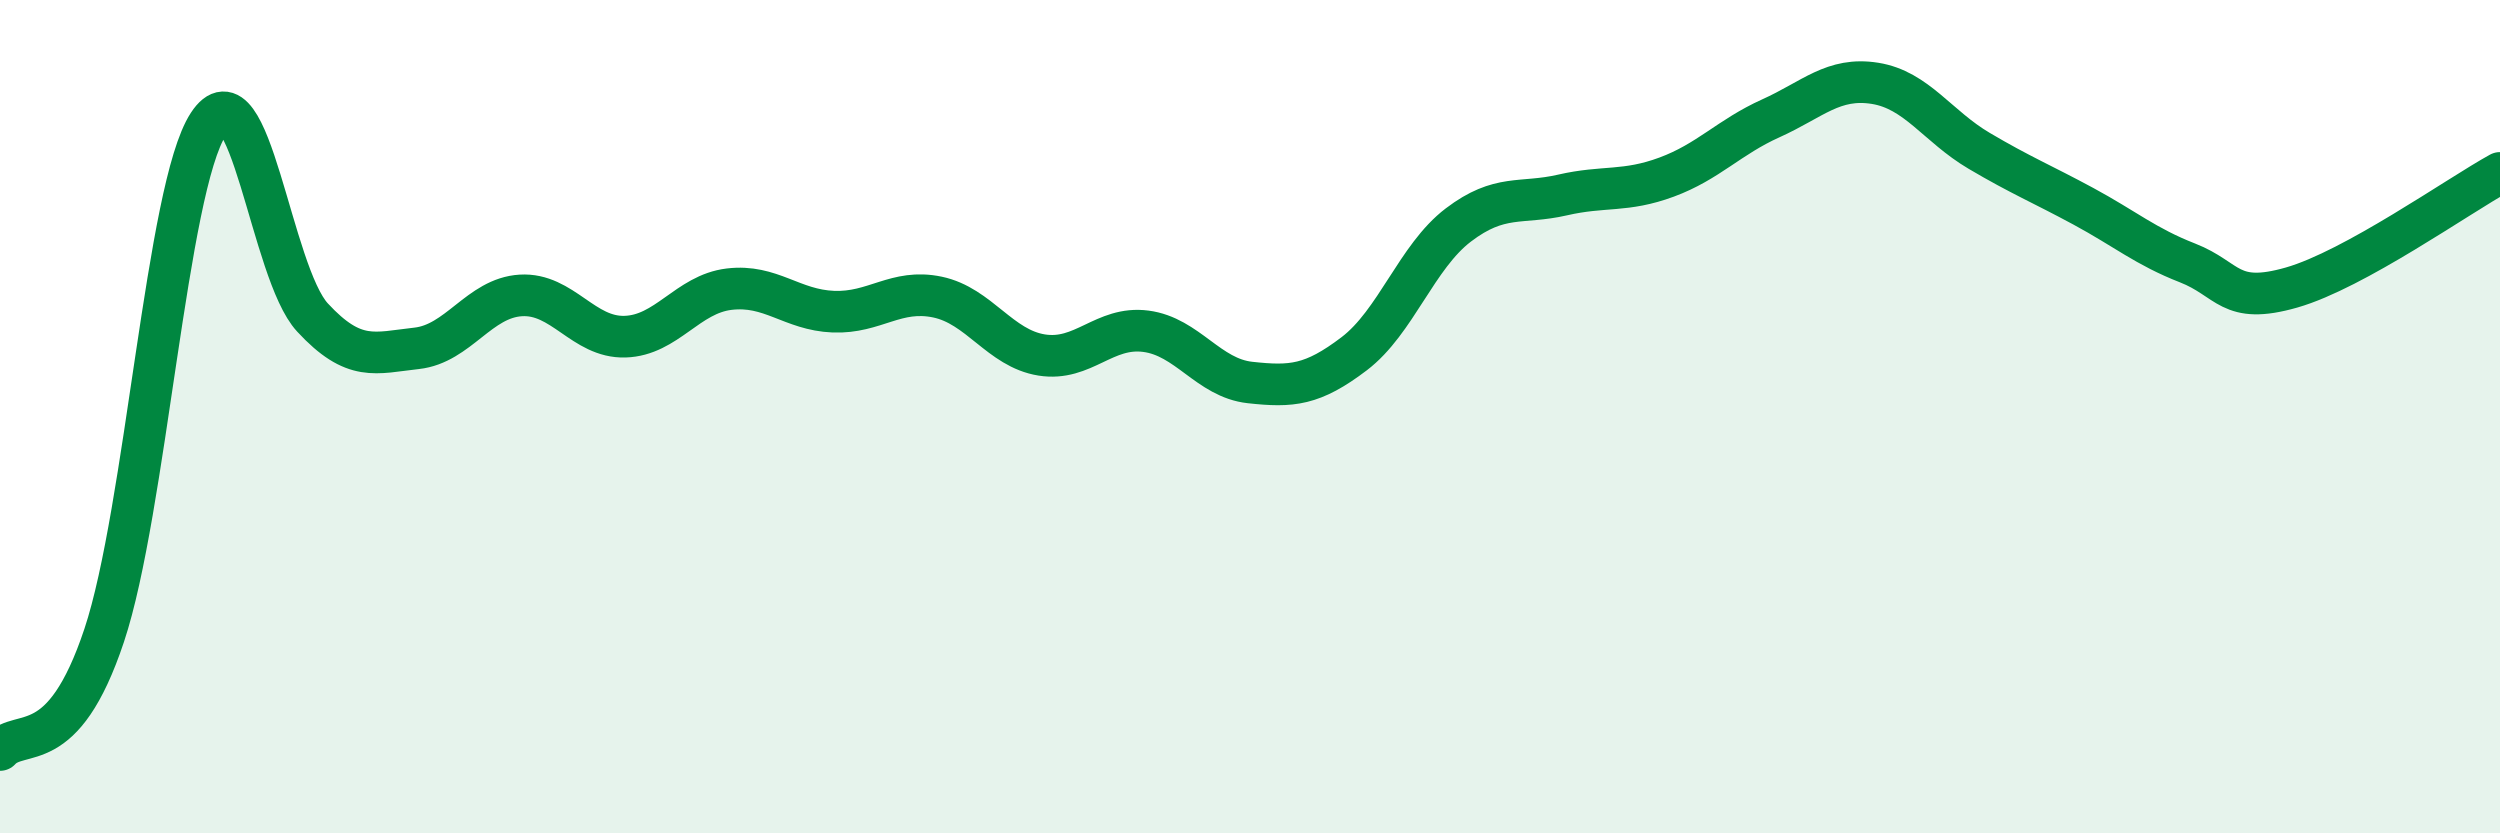
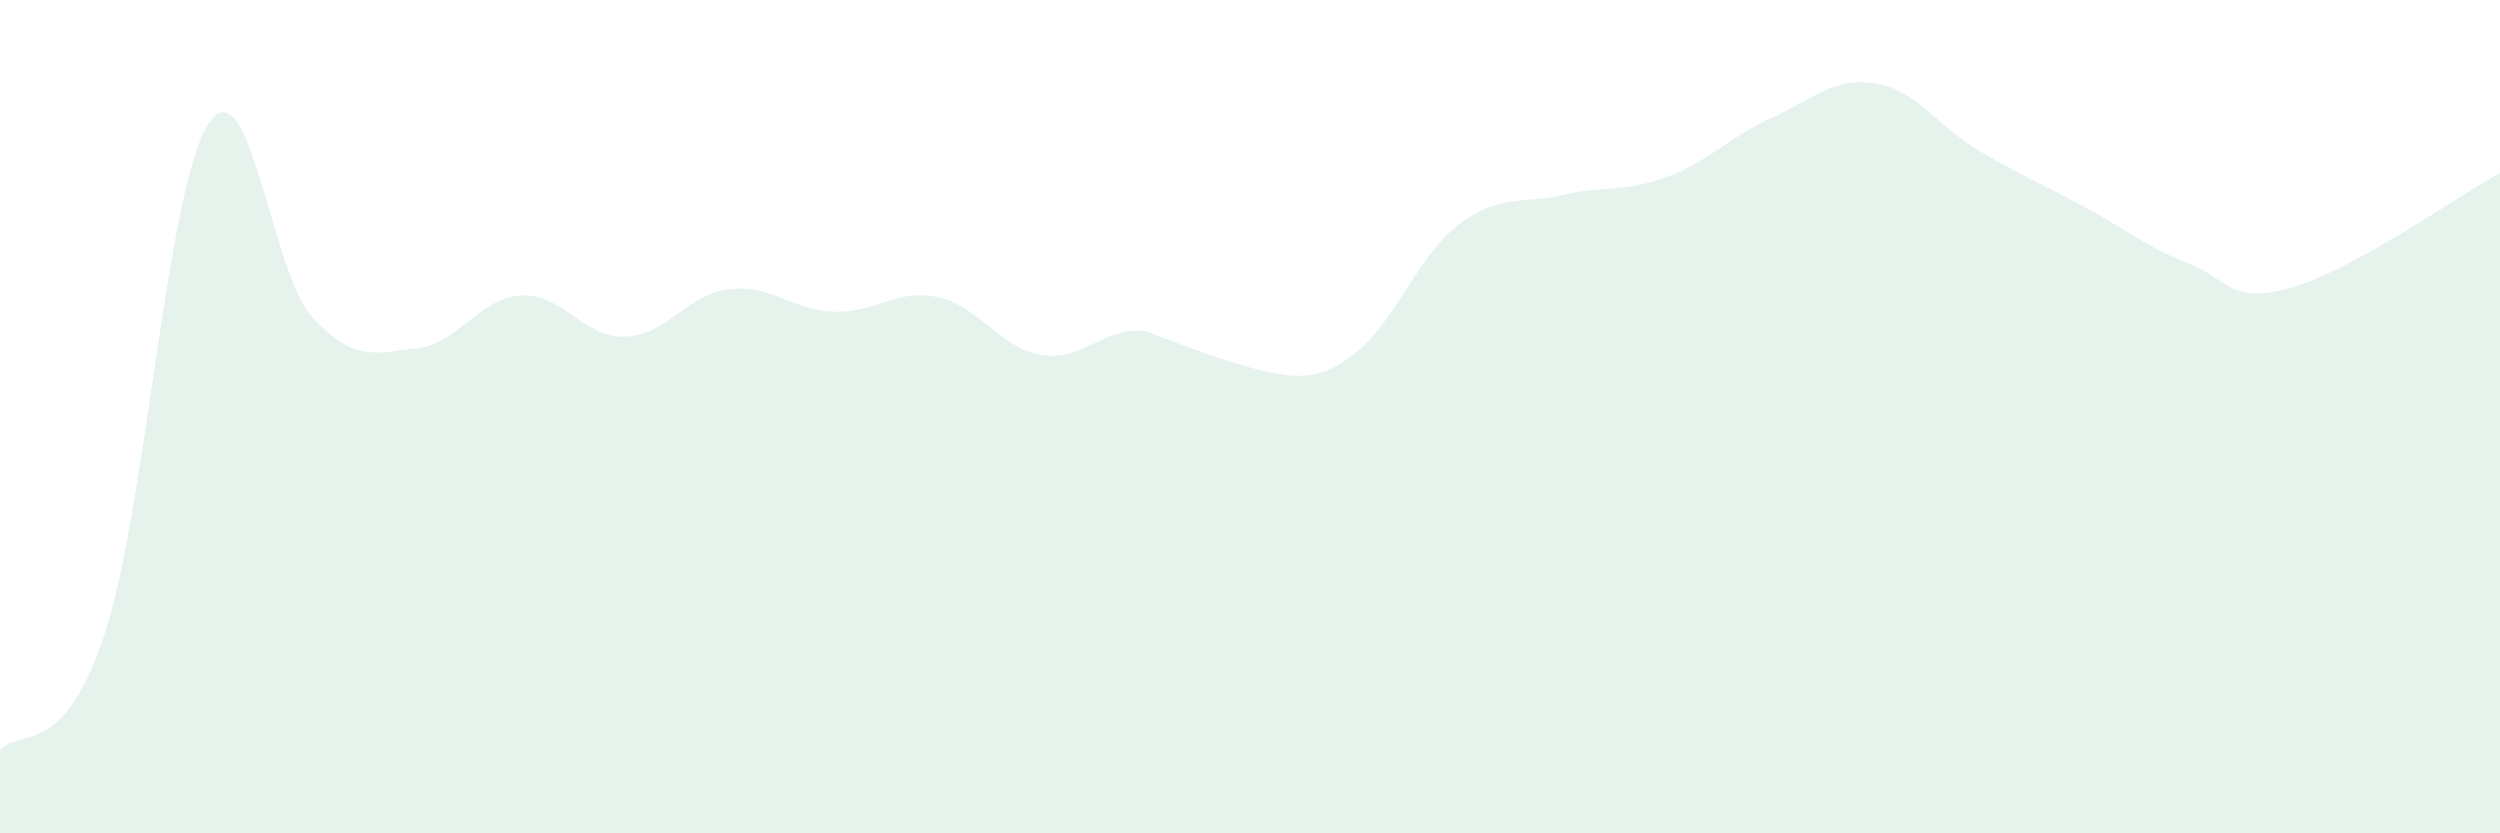
<svg xmlns="http://www.w3.org/2000/svg" width="60" height="20" viewBox="0 0 60 20">
-   <path d="M 0,18 C 0.5,17.45 1.5,18.25 2.5,15.25 C 3.5,12.25 4,4.51 5,2.98 C 6,1.45 6.5,6.54 7.5,7.62 C 8.5,8.7 9,8.47 10,8.36 C 11,8.25 11.5,7.15 12.5,7.09 C 13.5,7.03 14,8.11 15,8.08 C 16,8.05 16.5,7.06 17.5,6.94 C 18.5,6.82 19,7.44 20,7.48 C 21,7.52 21.5,6.92 22.5,7.13 C 23.5,7.34 24,8.36 25,8.52 C 26,8.68 26.5,7.82 27.5,7.95 C 28.5,8.08 29,9.07 30,9.18 C 31,9.29 31.5,9.25 32.5,8.49 C 33.5,7.73 34,6.16 35,5.4 C 36,4.64 36.5,4.91 37.5,4.68 C 38.5,4.45 39,4.62 40,4.25 C 41,3.88 41.5,3.29 42.5,2.84 C 43.5,2.39 44,1.84 45,2 C 46,2.16 46.5,3.03 47.5,3.62 C 48.5,4.21 49,4.41 50,4.95 C 51,5.49 51.5,5.92 52.5,6.31 C 53.5,6.7 53.5,7.33 55,6.9 C 56.5,6.47 59,4.7 60,4.15L60 20L0 20Z" fill="#008740" opacity="0.1" stroke-linecap="round" stroke-linejoin="round" />
-   <path d="M 0,18 C 0.5,17.45 1.5,18.25 2.5,15.25 C 3.5,12.25 4,4.51 5,2.98 C 6,1.45 6.5,6.54 7.5,7.62 C 8.5,8.7 9,8.47 10,8.36 C 11,8.25 11.5,7.15 12.5,7.09 C 13.5,7.03 14,8.11 15,8.08 C 16,8.05 16.5,7.06 17.5,6.94 C 18.5,6.82 19,7.44 20,7.48 C 21,7.52 21.5,6.92 22.5,7.13 C 23.5,7.34 24,8.36 25,8.52 C 26,8.68 26.5,7.82 27.5,7.95 C 28.5,8.08 29,9.07 30,9.18 C 31,9.29 31.5,9.25 32.5,8.49 C 33.5,7.73 34,6.16 35,5.4 C 36,4.64 36.5,4.91 37.5,4.68 C 38.5,4.45 39,4.62 40,4.25 C 41,3.88 41.5,3.29 42.5,2.84 C 43.5,2.39 44,1.84 45,2 C 46,2.16 46.5,3.03 47.5,3.62 C 48.5,4.21 49,4.41 50,4.95 C 51,5.49 51.5,5.92 52.5,6.31 C 53.5,6.7 53.5,7.33 55,6.9 C 56.5,6.47 59,4.7 60,4.15" stroke="#008740" stroke-width="1" fill="none" stroke-linecap="round" stroke-linejoin="round" />
+   <path d="M 0,18 C 0.5,17.45 1.5,18.25 2.5,15.25 C 3.5,12.25 4,4.51 5,2.98 C 6,1.45 6.5,6.54 7.5,7.62 C 8.5,8.7 9,8.47 10,8.36 C 11,8.25 11.5,7.15 12.5,7.09 C 13.5,7.03 14,8.11 15,8.08 C 16,8.05 16.5,7.06 17.5,6.94 C 18.5,6.82 19,7.44 20,7.48 C 21,7.52 21.5,6.92 22.5,7.13 C 23.5,7.34 24,8.36 25,8.52 C 26,8.68 26.5,7.82 27.5,7.95 C 31,9.29 31.5,9.25 32.5,8.49 C 33.5,7.73 34,6.16 35,5.4 C 36,4.64 36.5,4.91 37.5,4.68 C 38.5,4.45 39,4.62 40,4.25 C 41,3.88 41.5,3.29 42.5,2.84 C 43.5,2.39 44,1.84 45,2 C 46,2.16 46.5,3.03 47.5,3.62 C 48.5,4.21 49,4.41 50,4.95 C 51,5.49 51.5,5.92 52.5,6.31 C 53.5,6.7 53.5,7.33 55,6.9 C 56.5,6.47 59,4.7 60,4.15L60 20L0 20Z" fill="#008740" opacity="0.1" stroke-linecap="round" stroke-linejoin="round" />
</svg>